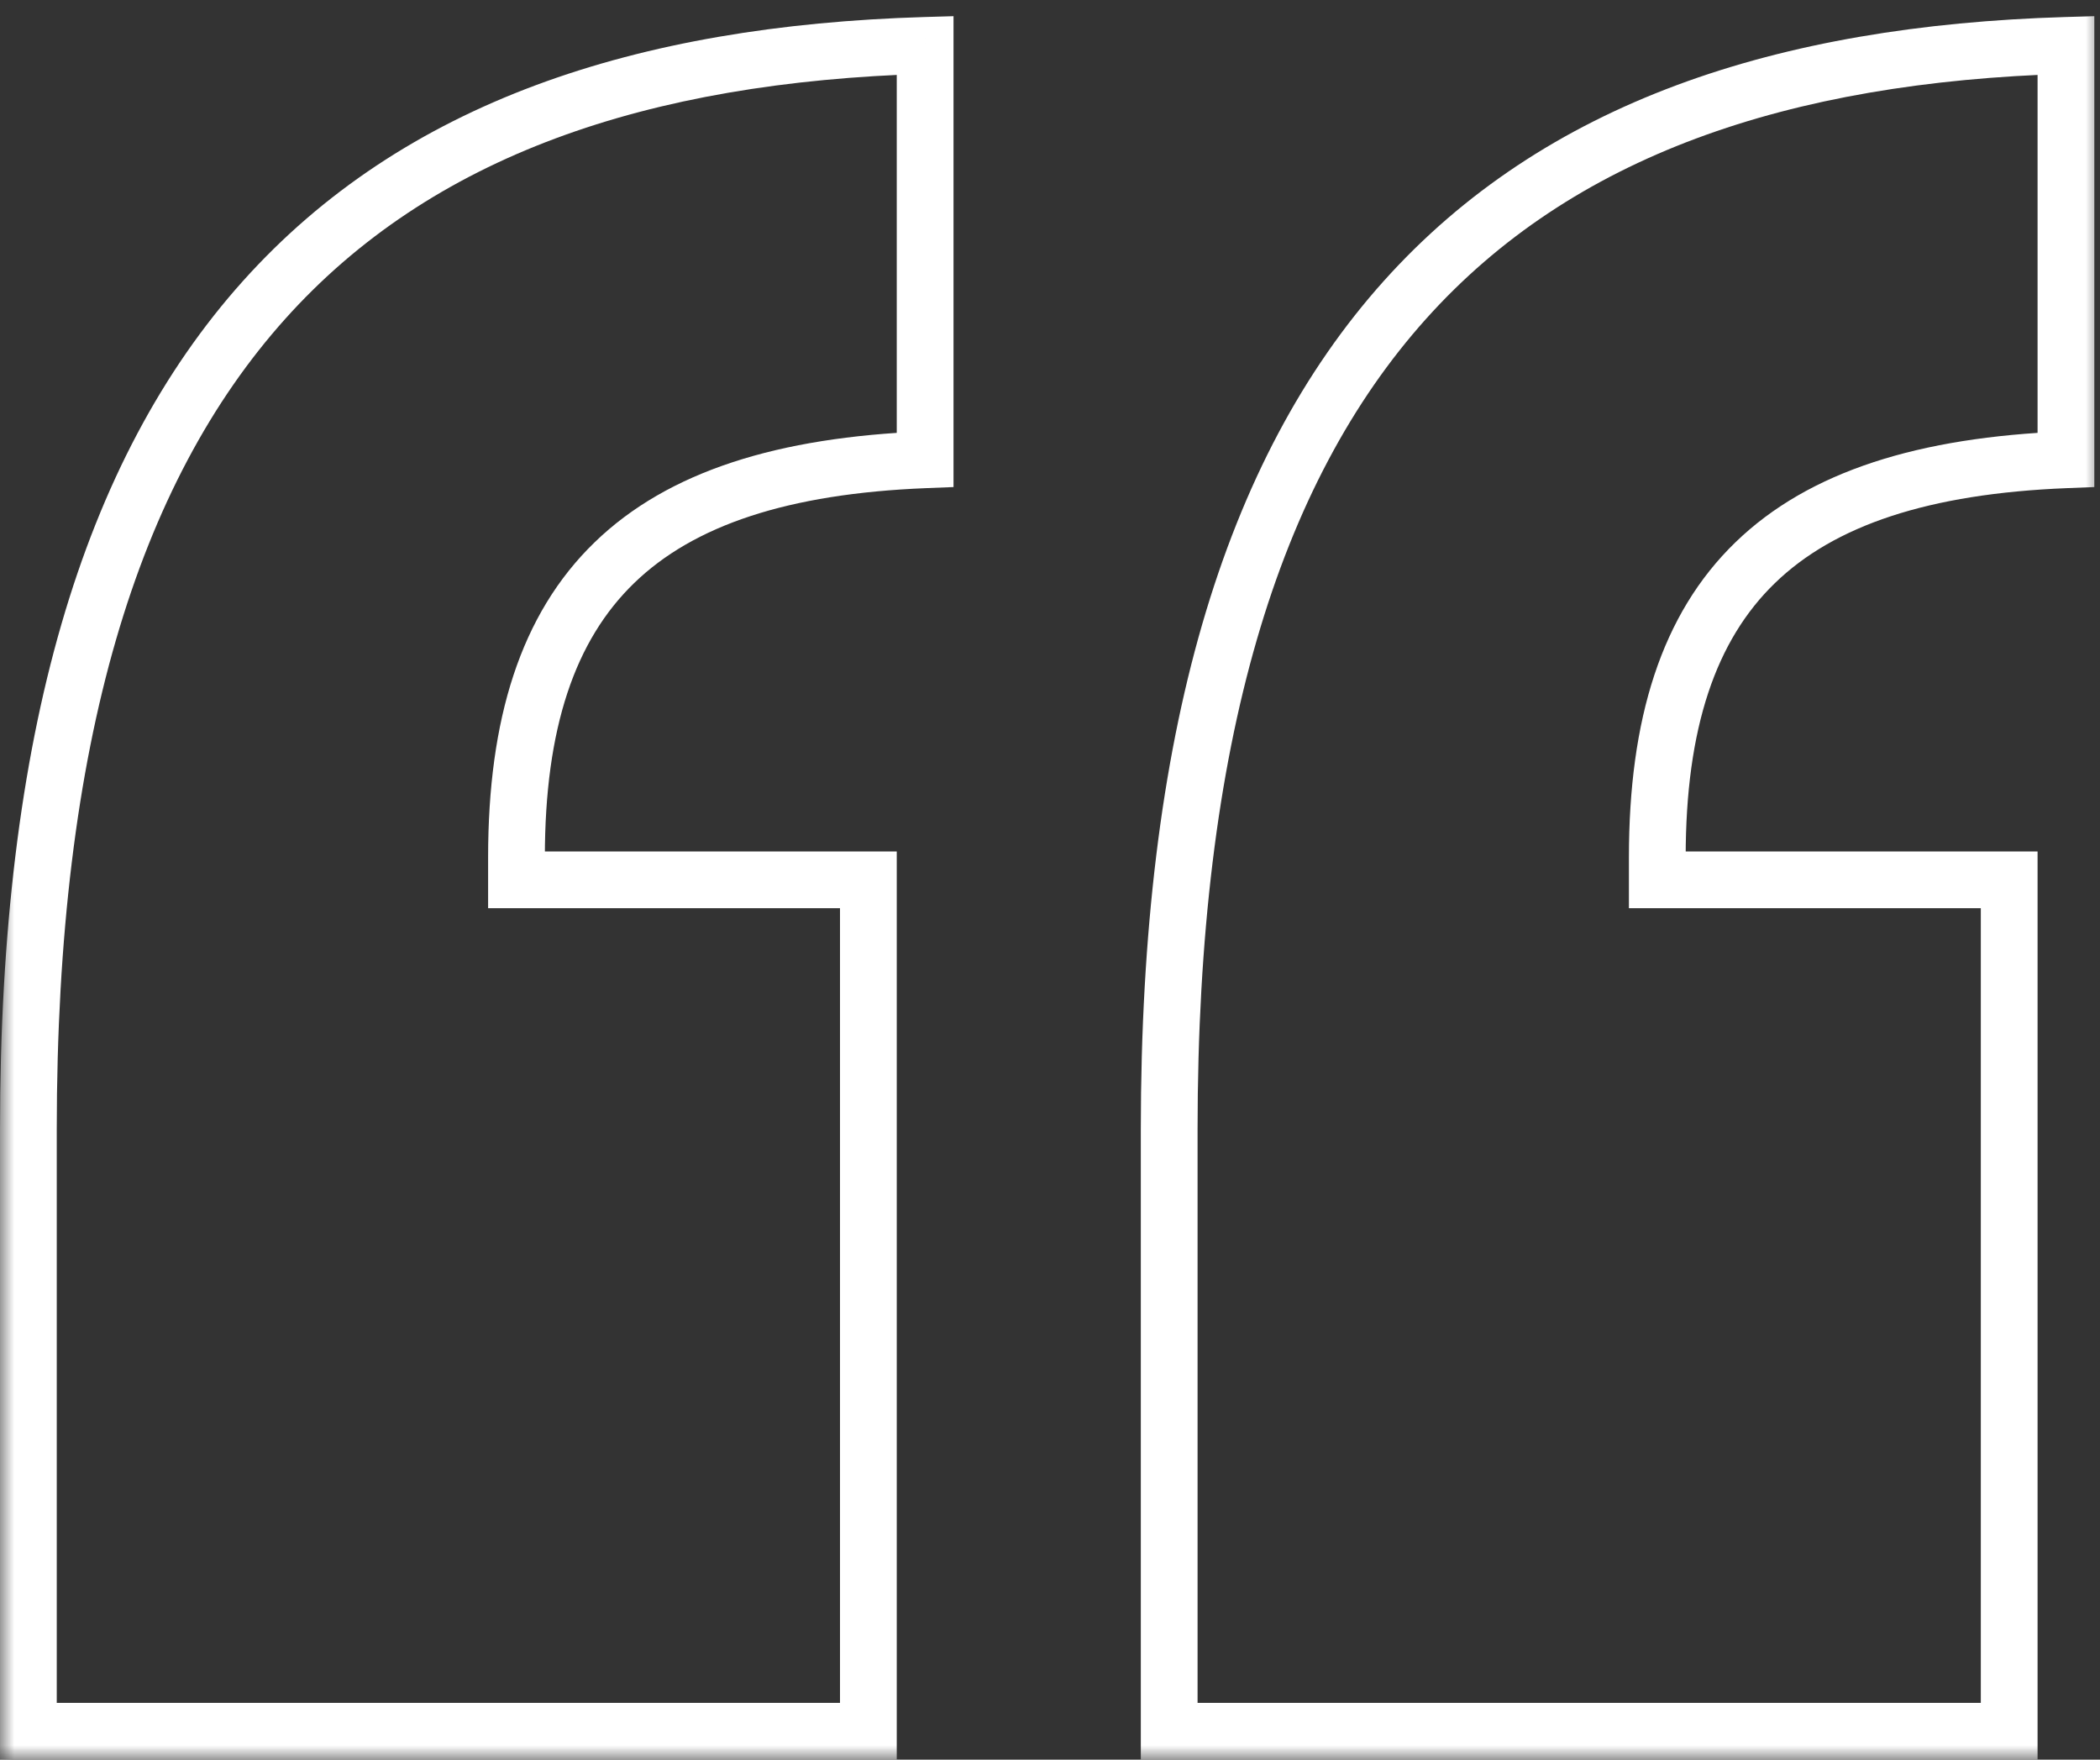
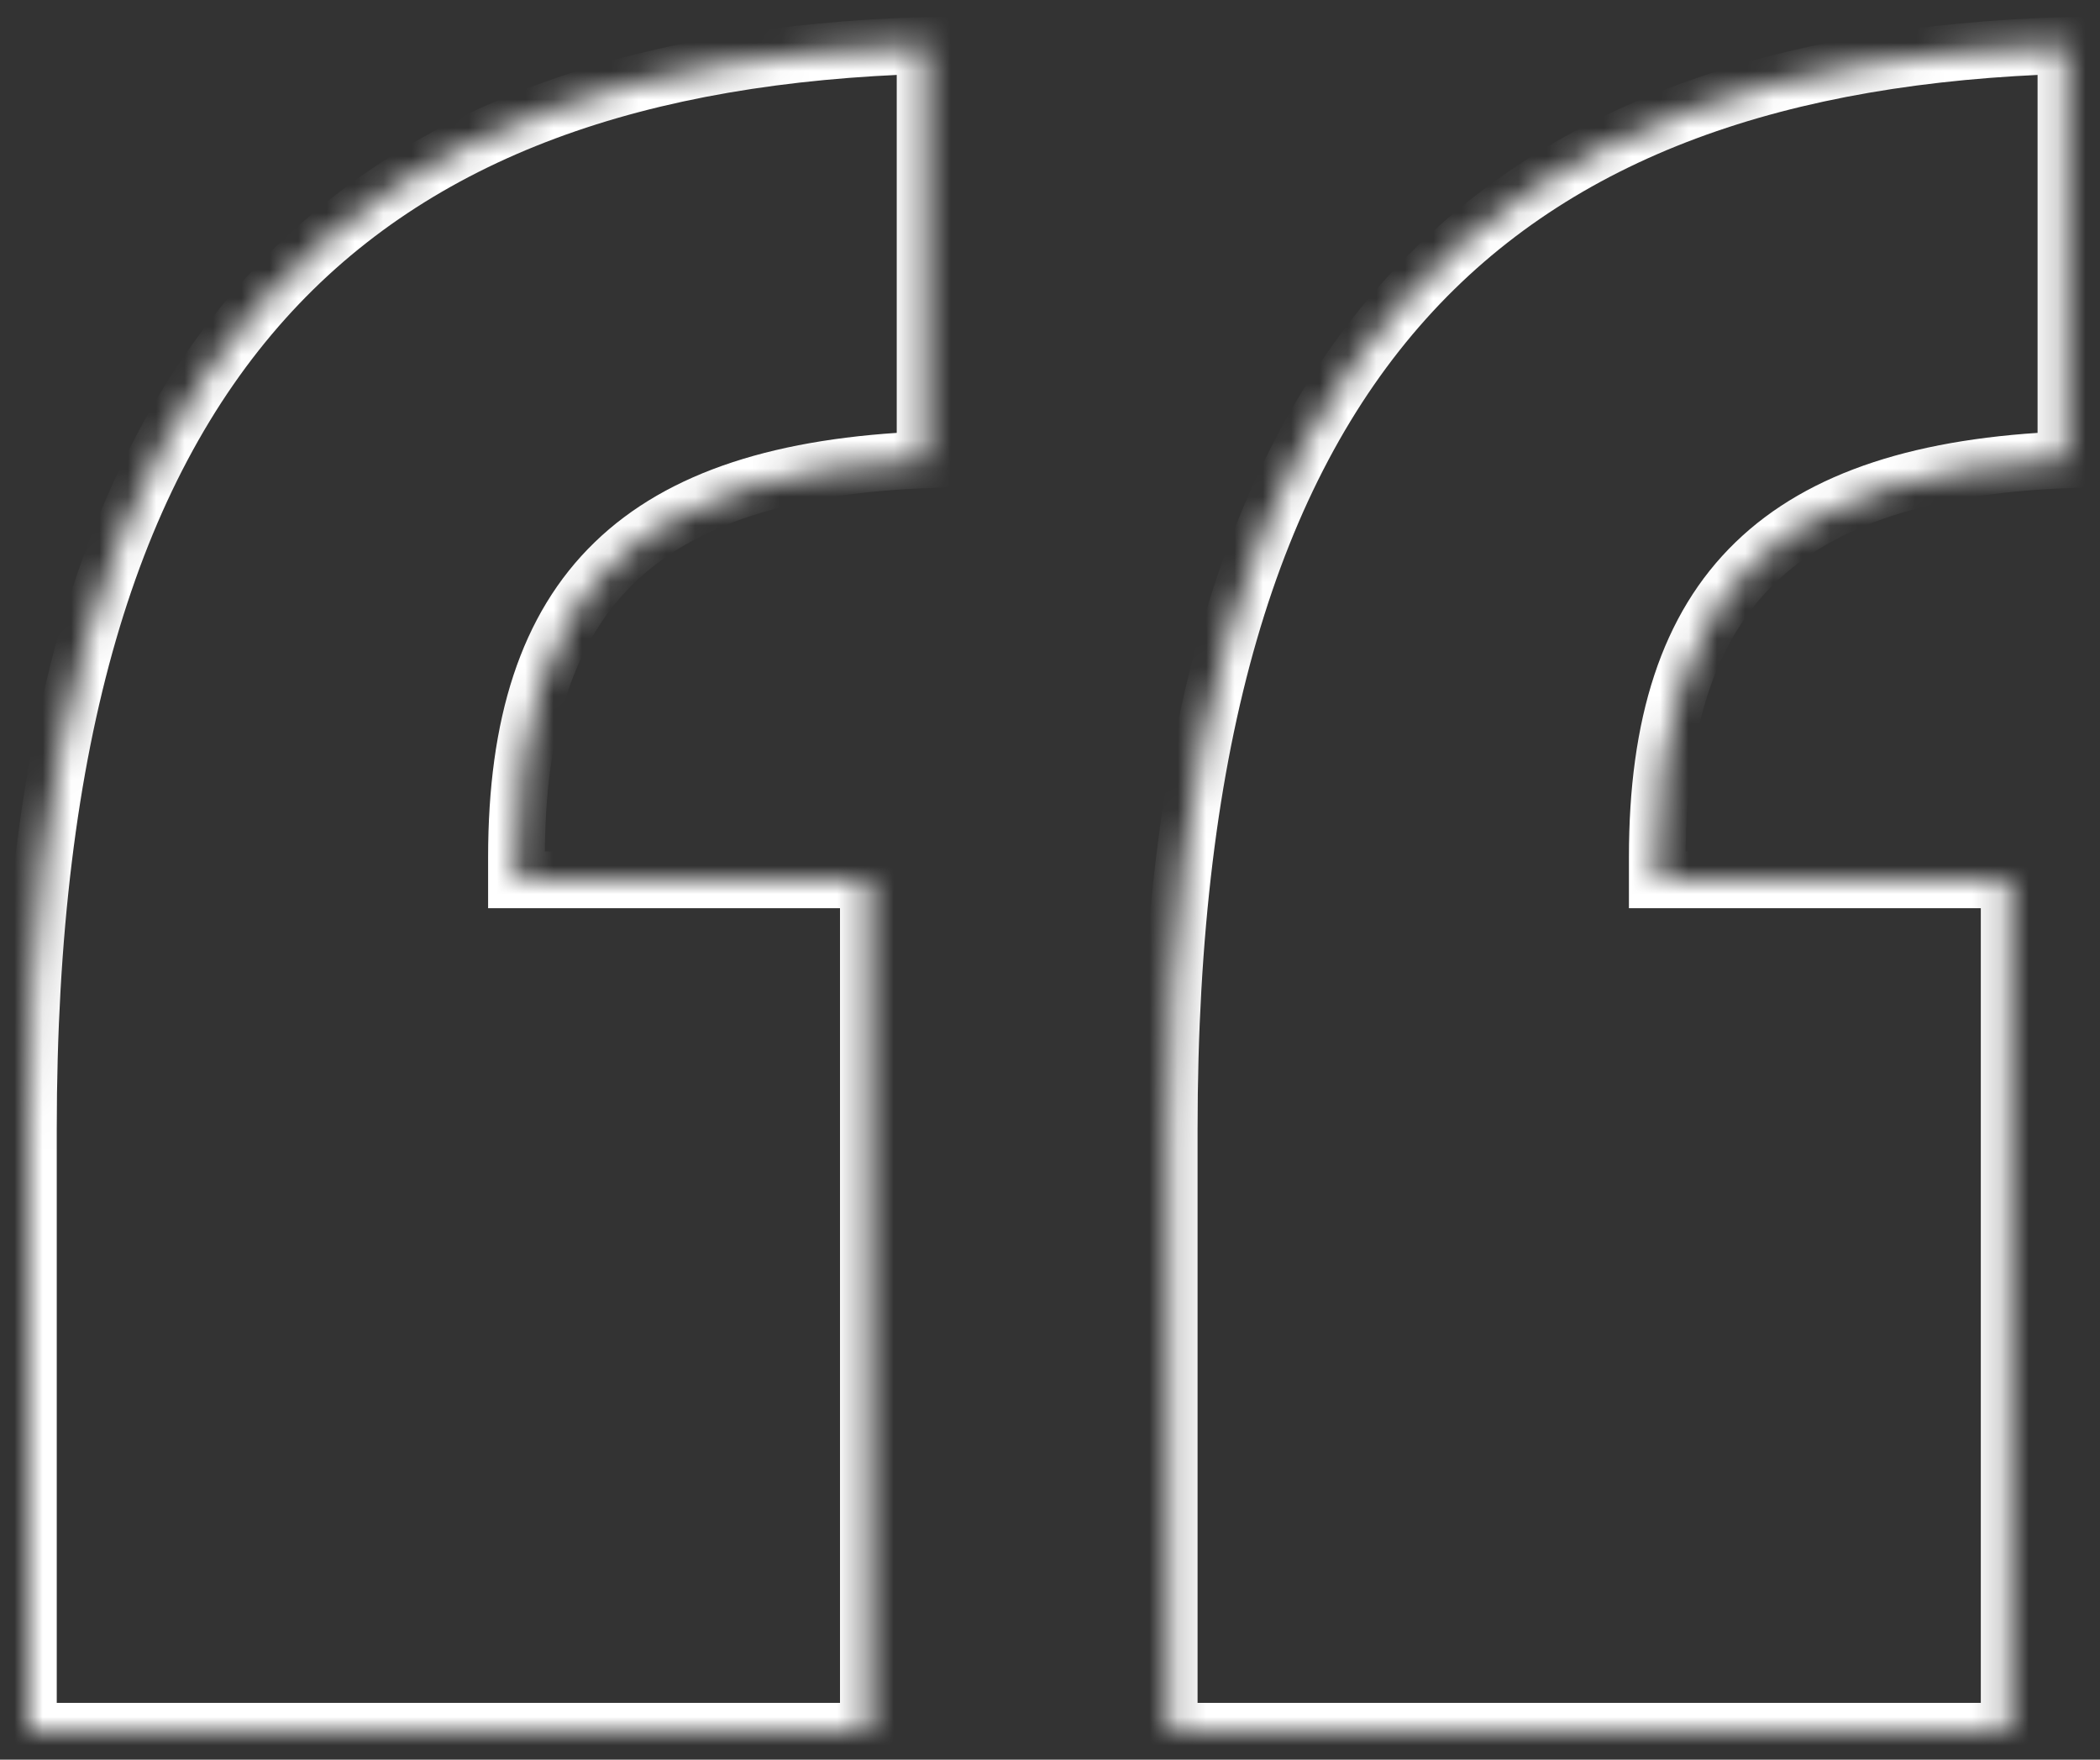
<svg xmlns="http://www.w3.org/2000/svg" width="74" height="62" viewBox="0 0 74 62" fill="none">
  <rect x="0" y="0" width="74" height="62" fill="#333333" stroke="none" />
  <mask id="path-1-outside-1_71_1039" maskUnits="userSpaceOnUse" x="0" y="0" width="74" height="62" fill="black">
-     <rect fill="white" width="74" height="62" />
    <path d="M32.6 1.6V16.2C22.6 16.6 18.2 20.8 18.2 30.2V31H30.6V61H1V39.8C1 12.2 12.6 2.2 32.6 1.6ZM72.8 1.6V16.2C62.8 16.6 58.4 20.8 58.4 30.2V31H70.8V61H41.2V39.8C41.2 12.2 52.8 2.2 72.8 1.6Z" />
  </mask>
  <path d="M32.6 1.6H33.6V0.57L32.57 0.6L32.6 1.6ZM32.6 16.2L32.64 17.199L33.6 17.161V16.2H32.6ZM18.2 31H17.2V32H18.2V31ZM30.6 31H31.6V30H30.6V31ZM30.6 61V62H31.6V61H30.6ZM1 61H4.76837e-07V62H1V61ZM72.8 1.6H73.8V0.57L72.77 0.6L72.8 1.6ZM72.8 16.2L72.84 17.199L73.8 17.161V16.2H72.8ZM58.4 31H57.4V32H58.4V31ZM70.8 31H71.8V30H70.8V31ZM70.8 61V62H71.8V61H70.8ZM41.2 61H40.2V62H41.2V61ZM31.6 1.6V16.2H33.6V1.6H31.6ZM32.56 15.201C27.453 15.405 23.56 16.584 20.954 19.107C18.333 21.644 17.2 25.359 17.2 30.2H19.2C19.2 25.641 20.267 22.556 22.346 20.544C24.44 18.516 27.747 17.395 32.64 17.199L32.56 15.201ZM17.2 30.2V31H19.2V30.2H17.2ZM18.2 32H30.6V30H18.2V32ZM29.6 31V61H31.6V31H29.6ZM30.6 60H1V62H30.6V60ZM2 61V39.8H4.76837e-07V61H2ZM2 39.8C2 26.115 4.88 17.005 10.045 11.242C15.193 5.498 22.78 2.895 32.63 2.6L32.57 0.6C22.42 0.905 14.207 3.602 8.555 9.908C2.92 16.195 4.76837e-07 25.885 4.76837e-07 39.8H2ZM71.8 1.6V16.2H73.8V1.6H71.8ZM72.76 15.201C67.653 15.405 63.76 16.584 61.154 19.107C58.533 21.644 57.4 25.359 57.4 30.2H59.4C59.4 25.641 60.467 22.556 62.546 20.544C64.64 18.516 67.947 17.395 72.84 17.199L72.76 15.201ZM57.4 30.2V31H59.4V30.2H57.4ZM58.4 32H70.8V30H58.4V32ZM69.8 31V61H71.8V31H69.8ZM70.8 60H41.2V62H70.8V60ZM42.2 61V39.8H40.2V61H42.2ZM42.2 39.8C42.2 26.115 45.08 17.005 50.245 11.242C55.393 5.498 62.98 2.895 72.83 2.6L72.77 0.6C62.62 0.905 54.407 3.602 48.755 9.908C43.12 16.195 40.2 25.885 40.2 39.8H42.2Z" fill="white" mask="url(#path-1-outside-1_71_1039)" />
</svg>